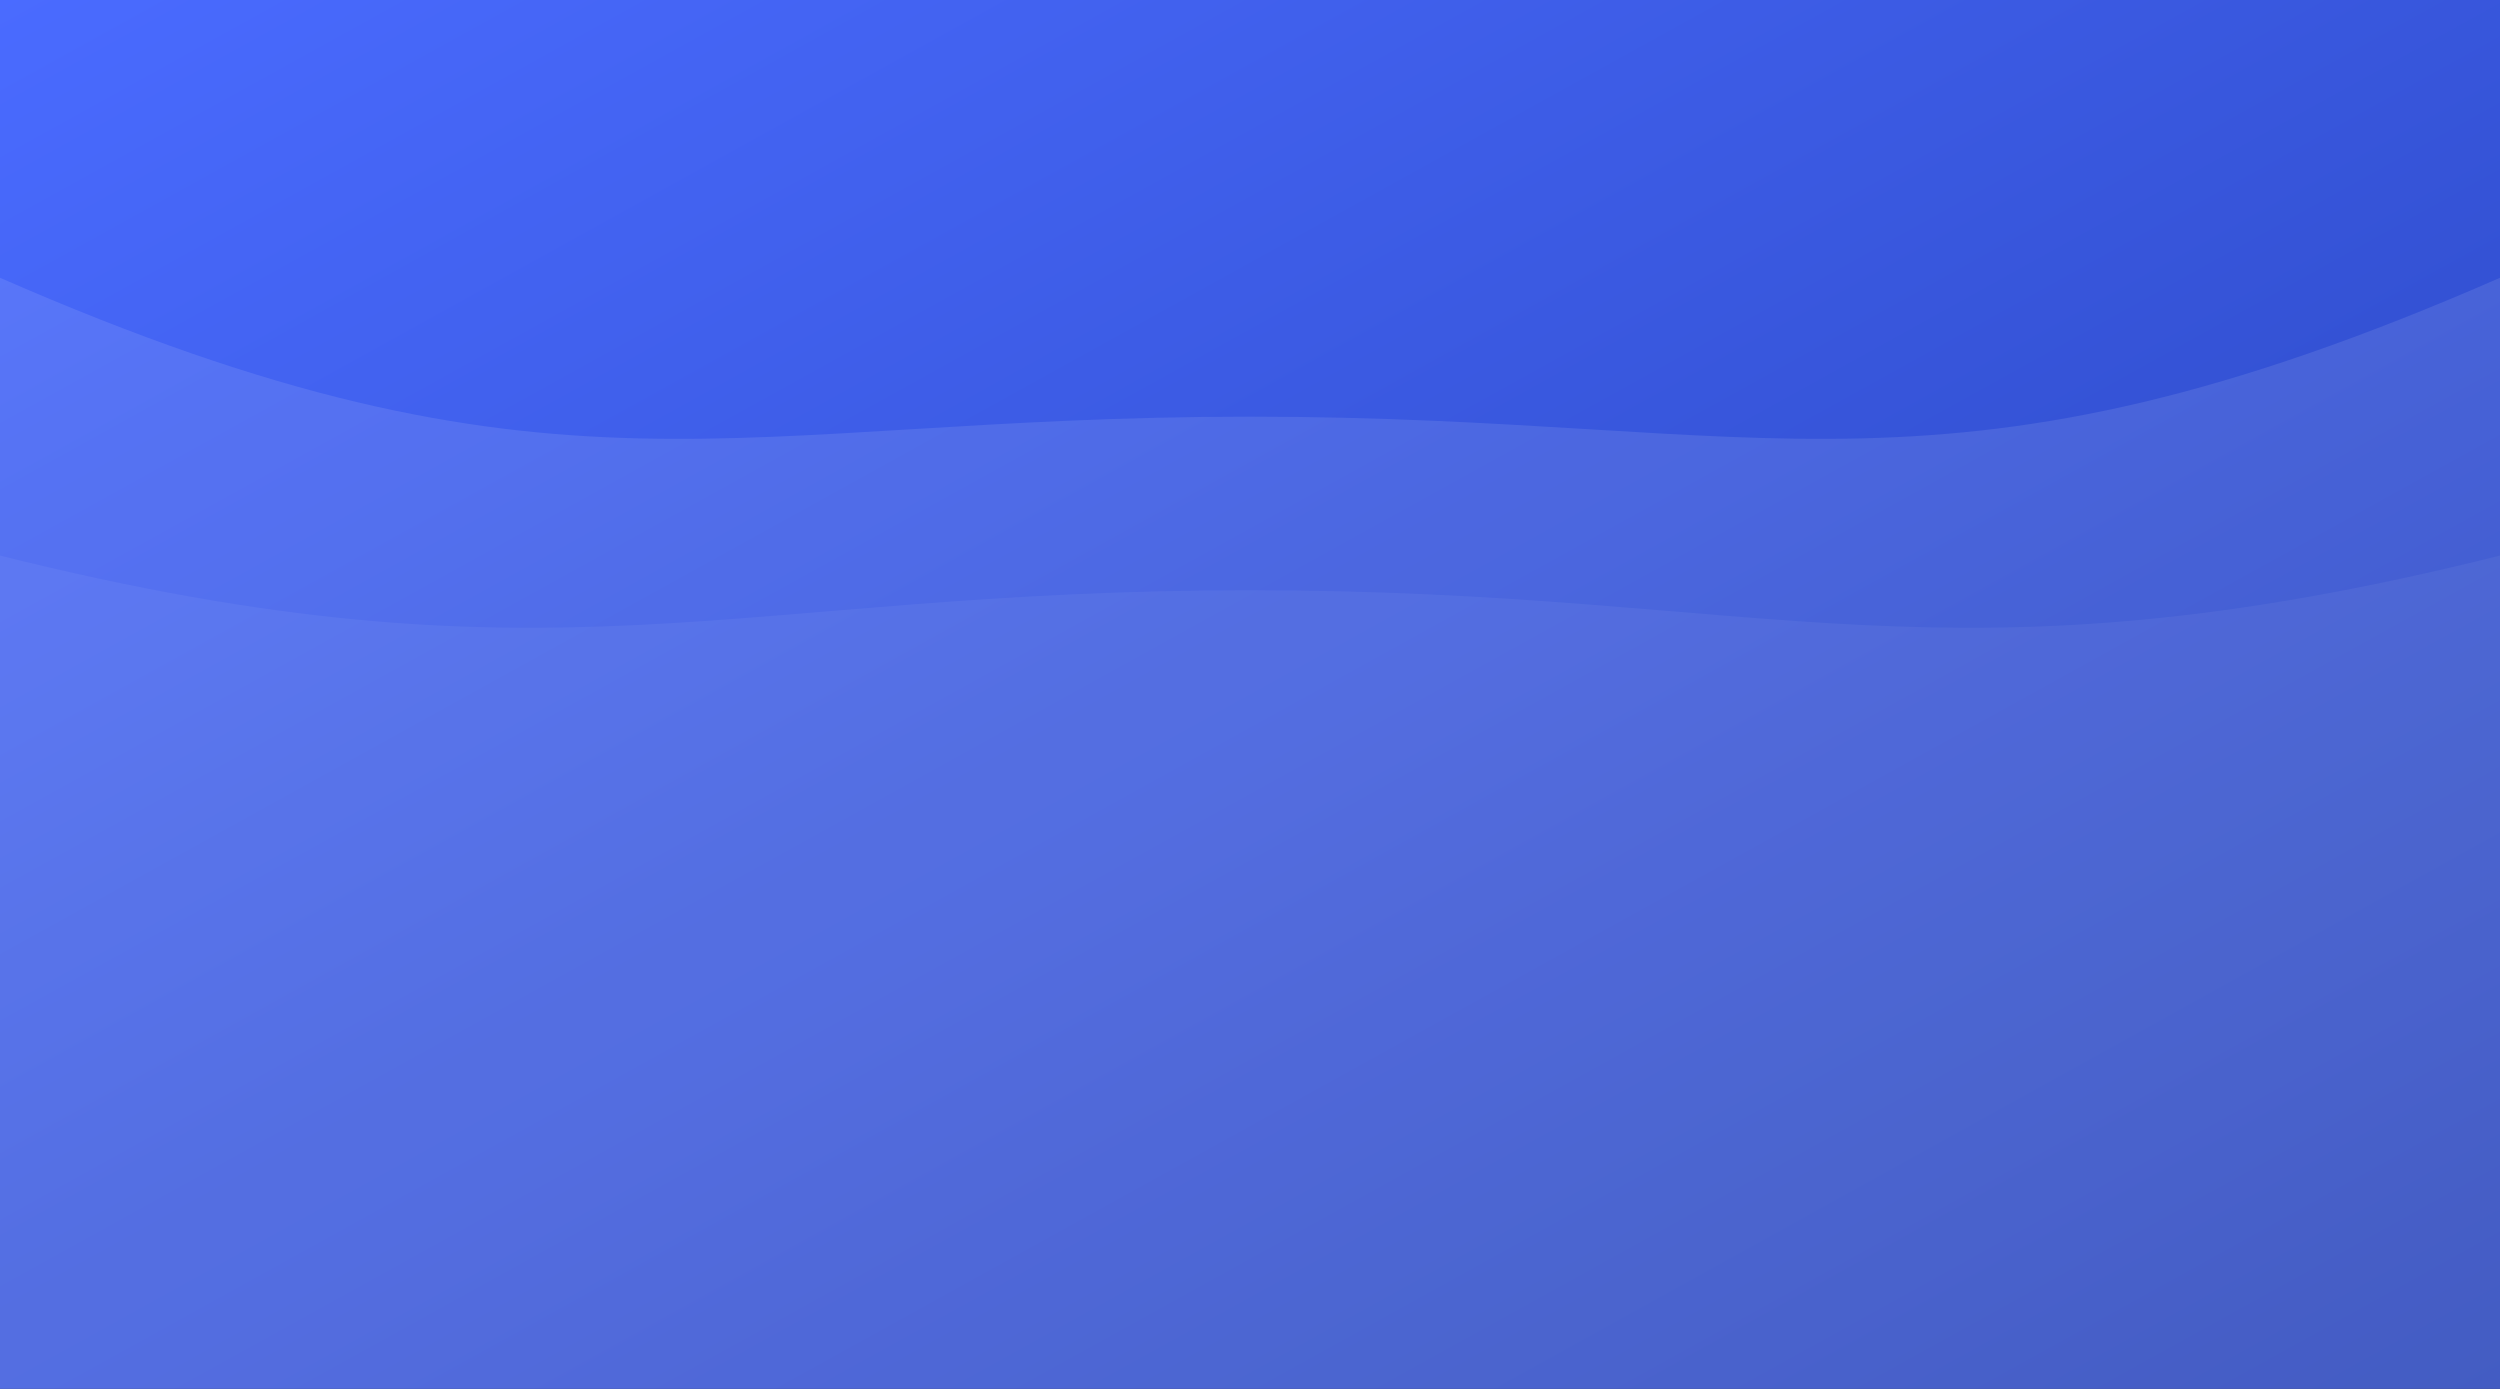
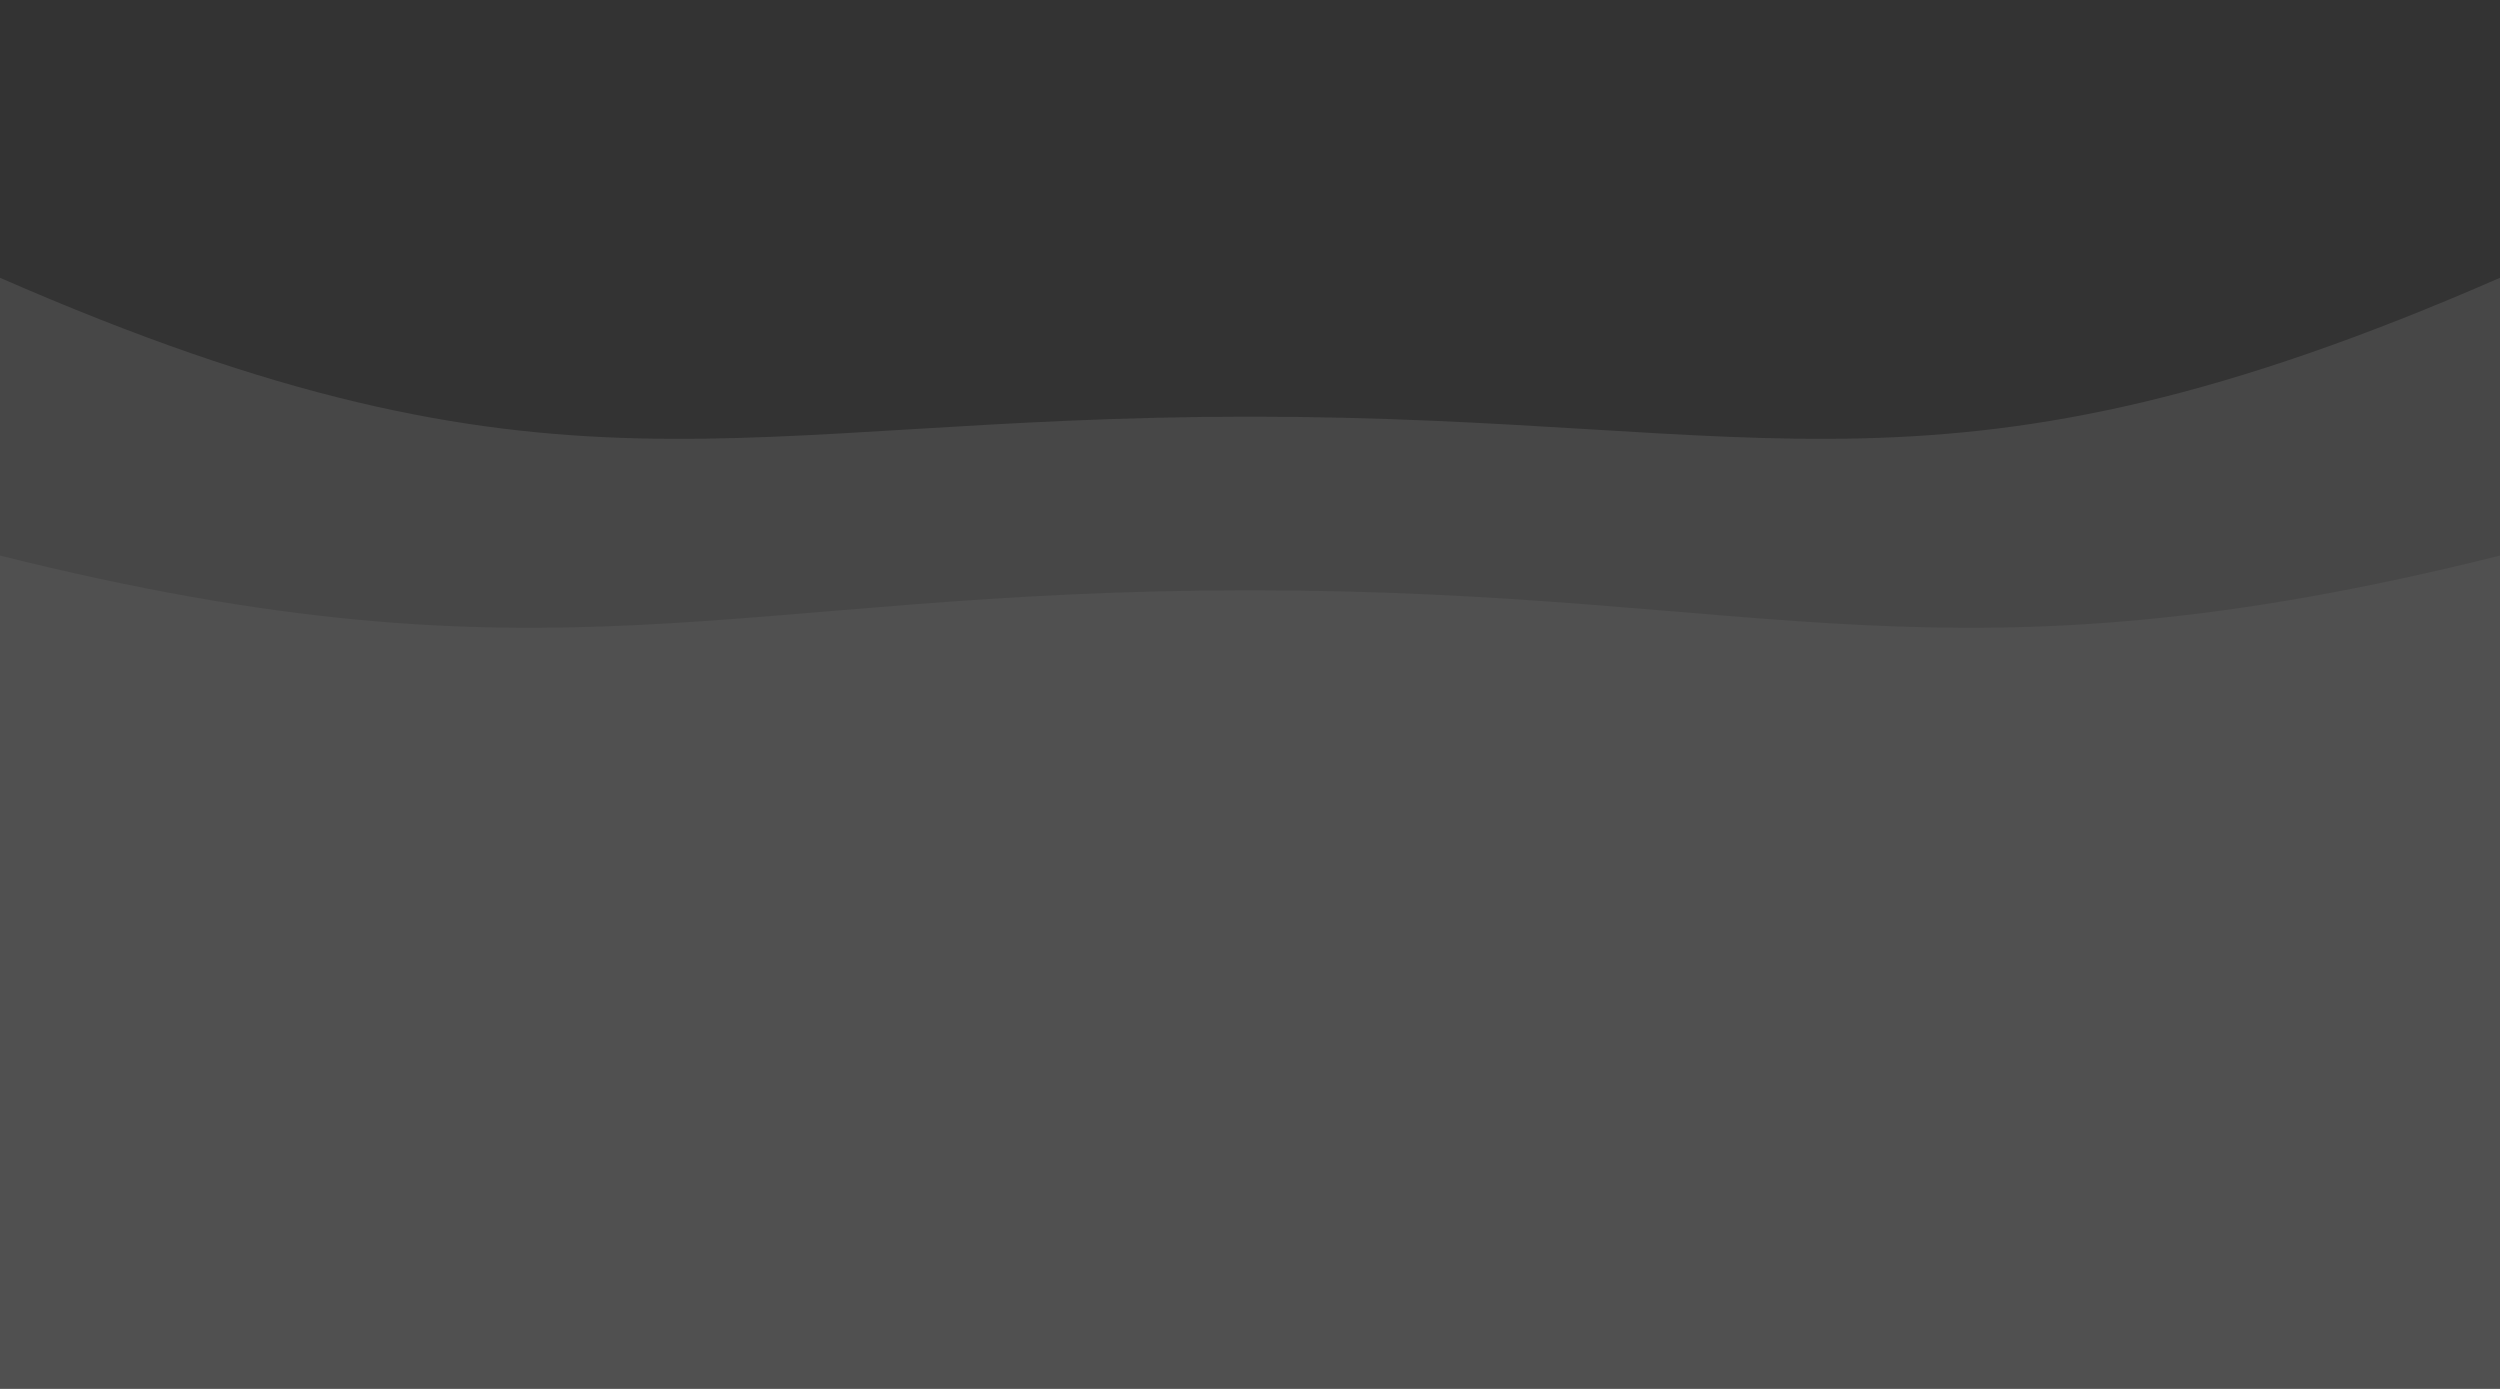
<svg xmlns="http://www.w3.org/2000/svg" width="1440" height="800" viewBox="0 0 1440 800">
  <rect x="0" y="0" width="1440" height="800" fill="#333333" stroke="none" />
  <defs>
    <linearGradient id="gradient" x1="0%" y1="0%" x2="100%" y2="100%">
      <stop offset="0%" stop-color="#4a6bff" />
      <stop offset="100%" stop-color="#2541b8" />
    </linearGradient>
  </defs>
-   <rect width="100%" height="100%" fill="url(#gradient)" />
  <path d="M0,160 C320,300 420,240 720,240 C1020,240 1120,300 1440,160 L1440,800 L0,800 Z" fill="#ffffff" opacity="0.1" />
  <path d="M0,320 C320,400 420,340 720,340 C1020,340 1120,400 1440,320 L1440,800 L0,800 Z" fill="#ffffff" opacity="0.05" />
</svg>